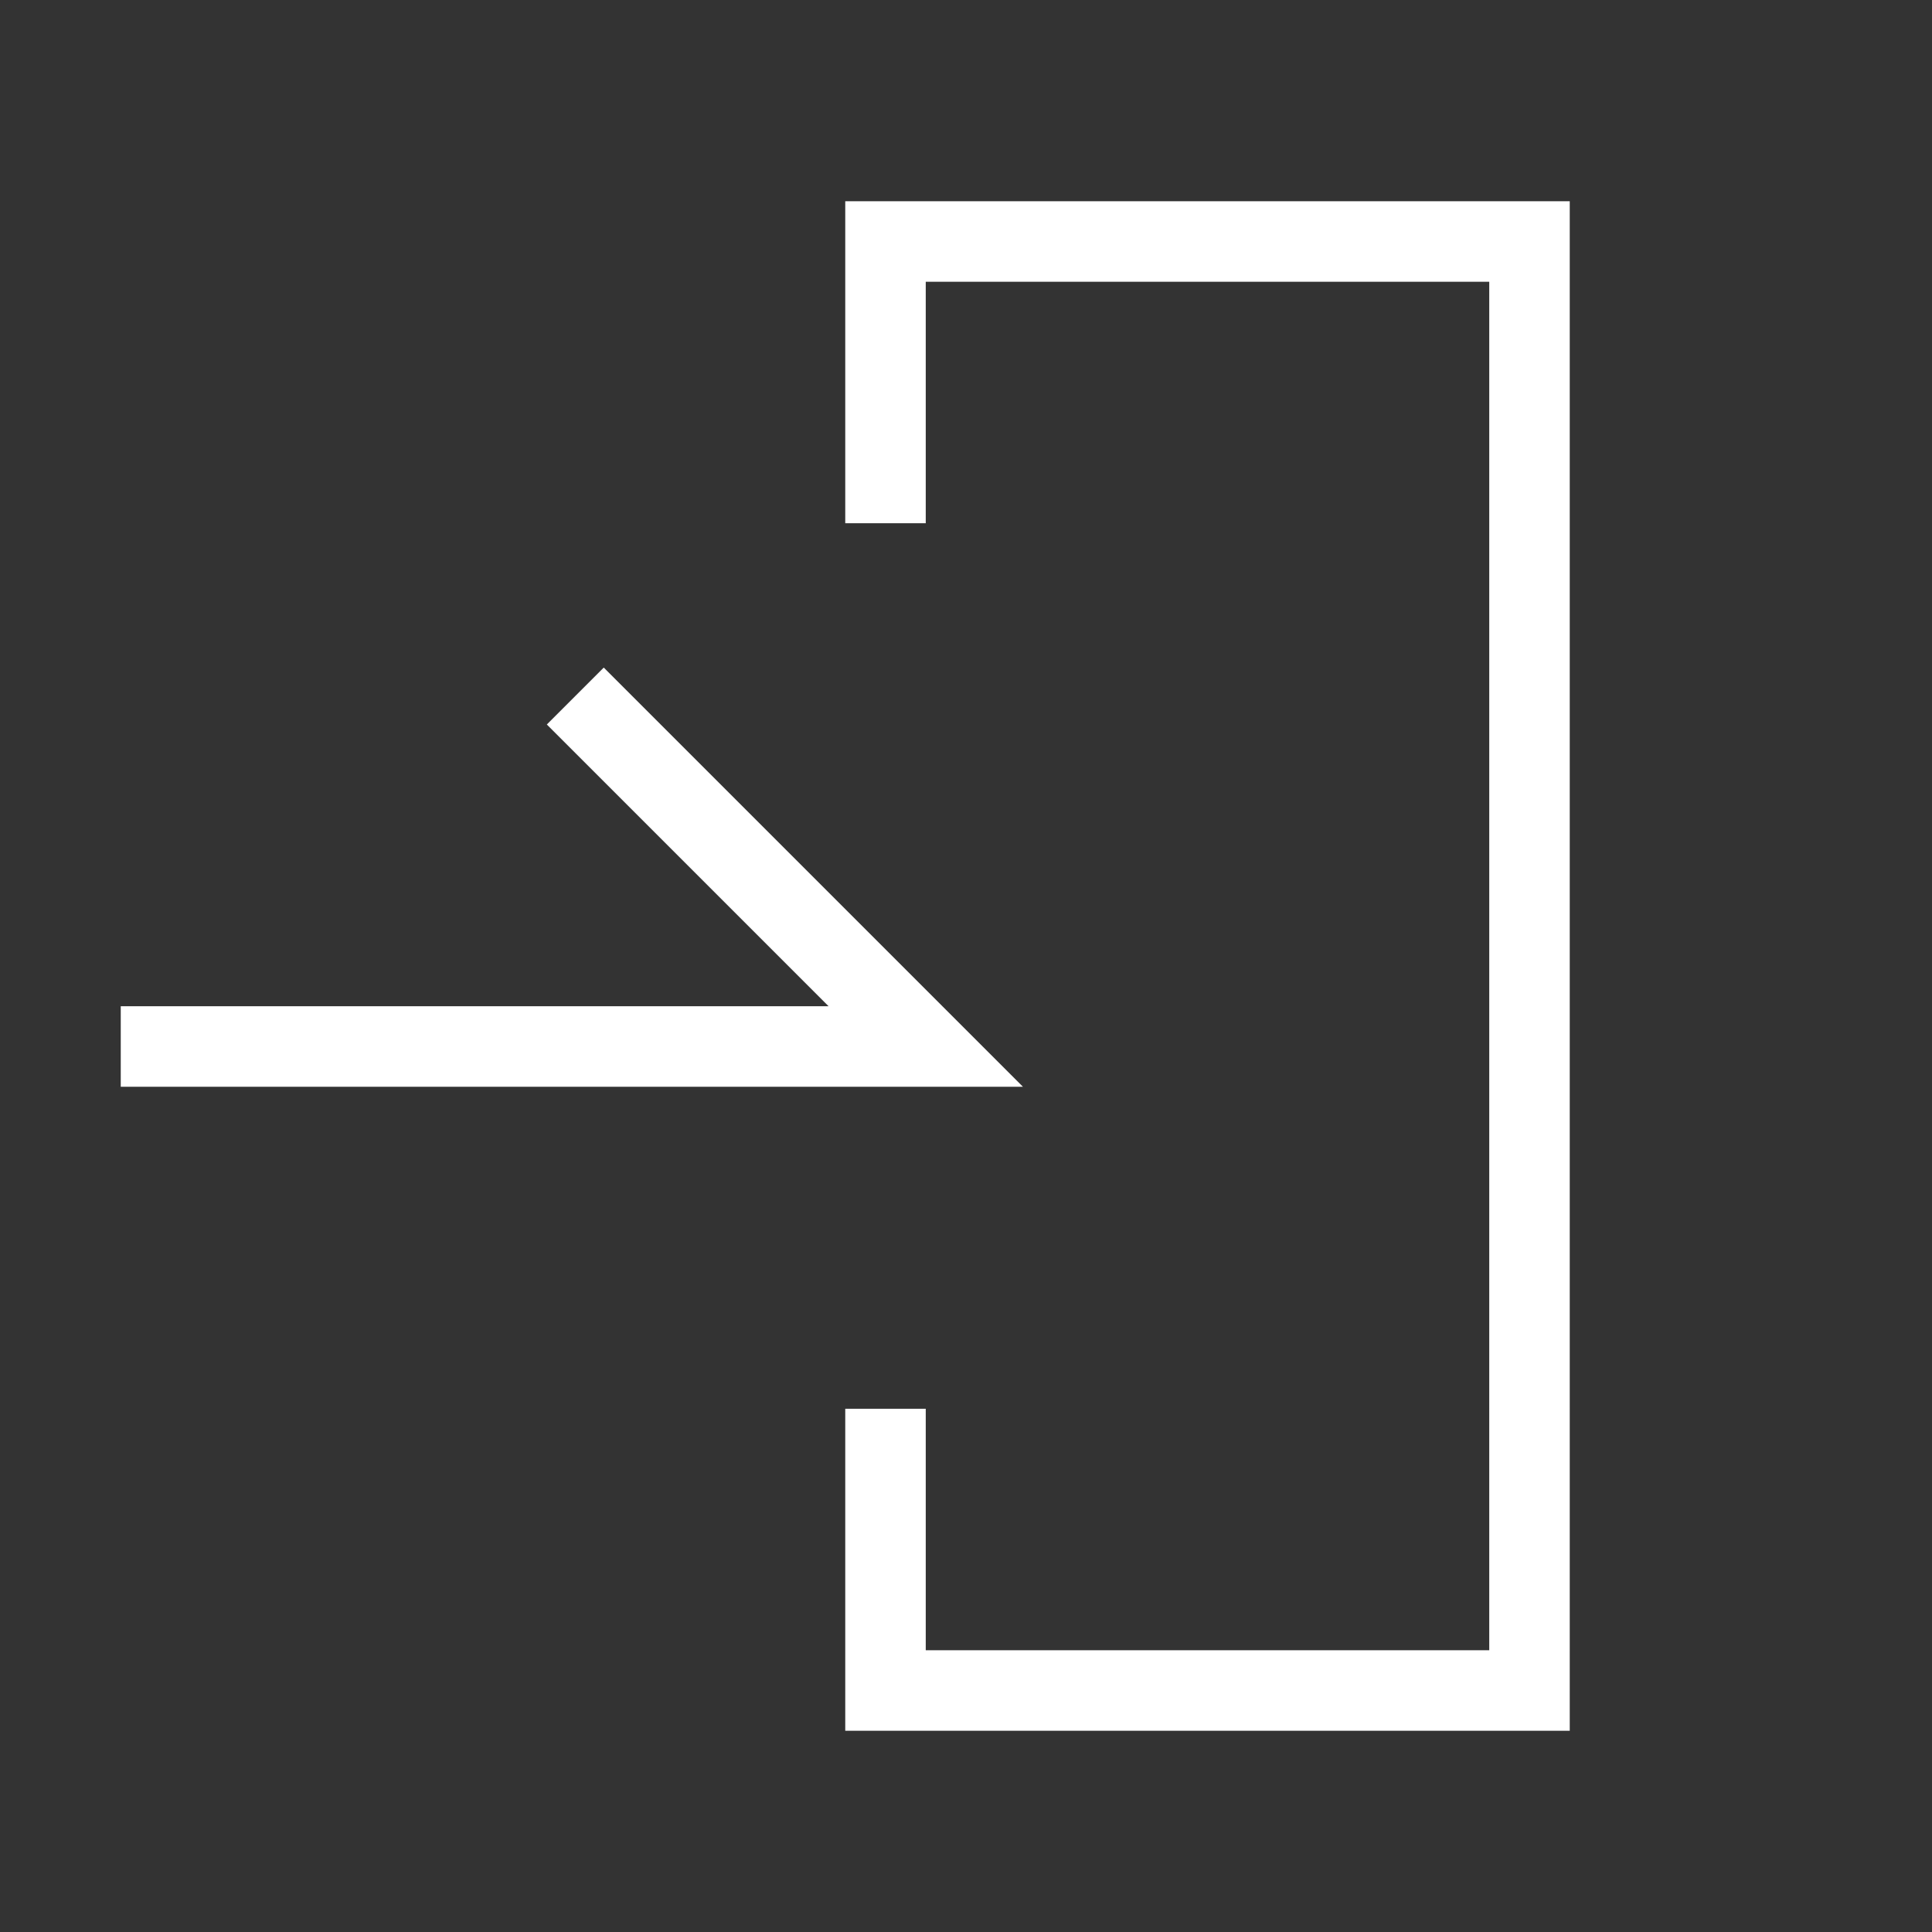
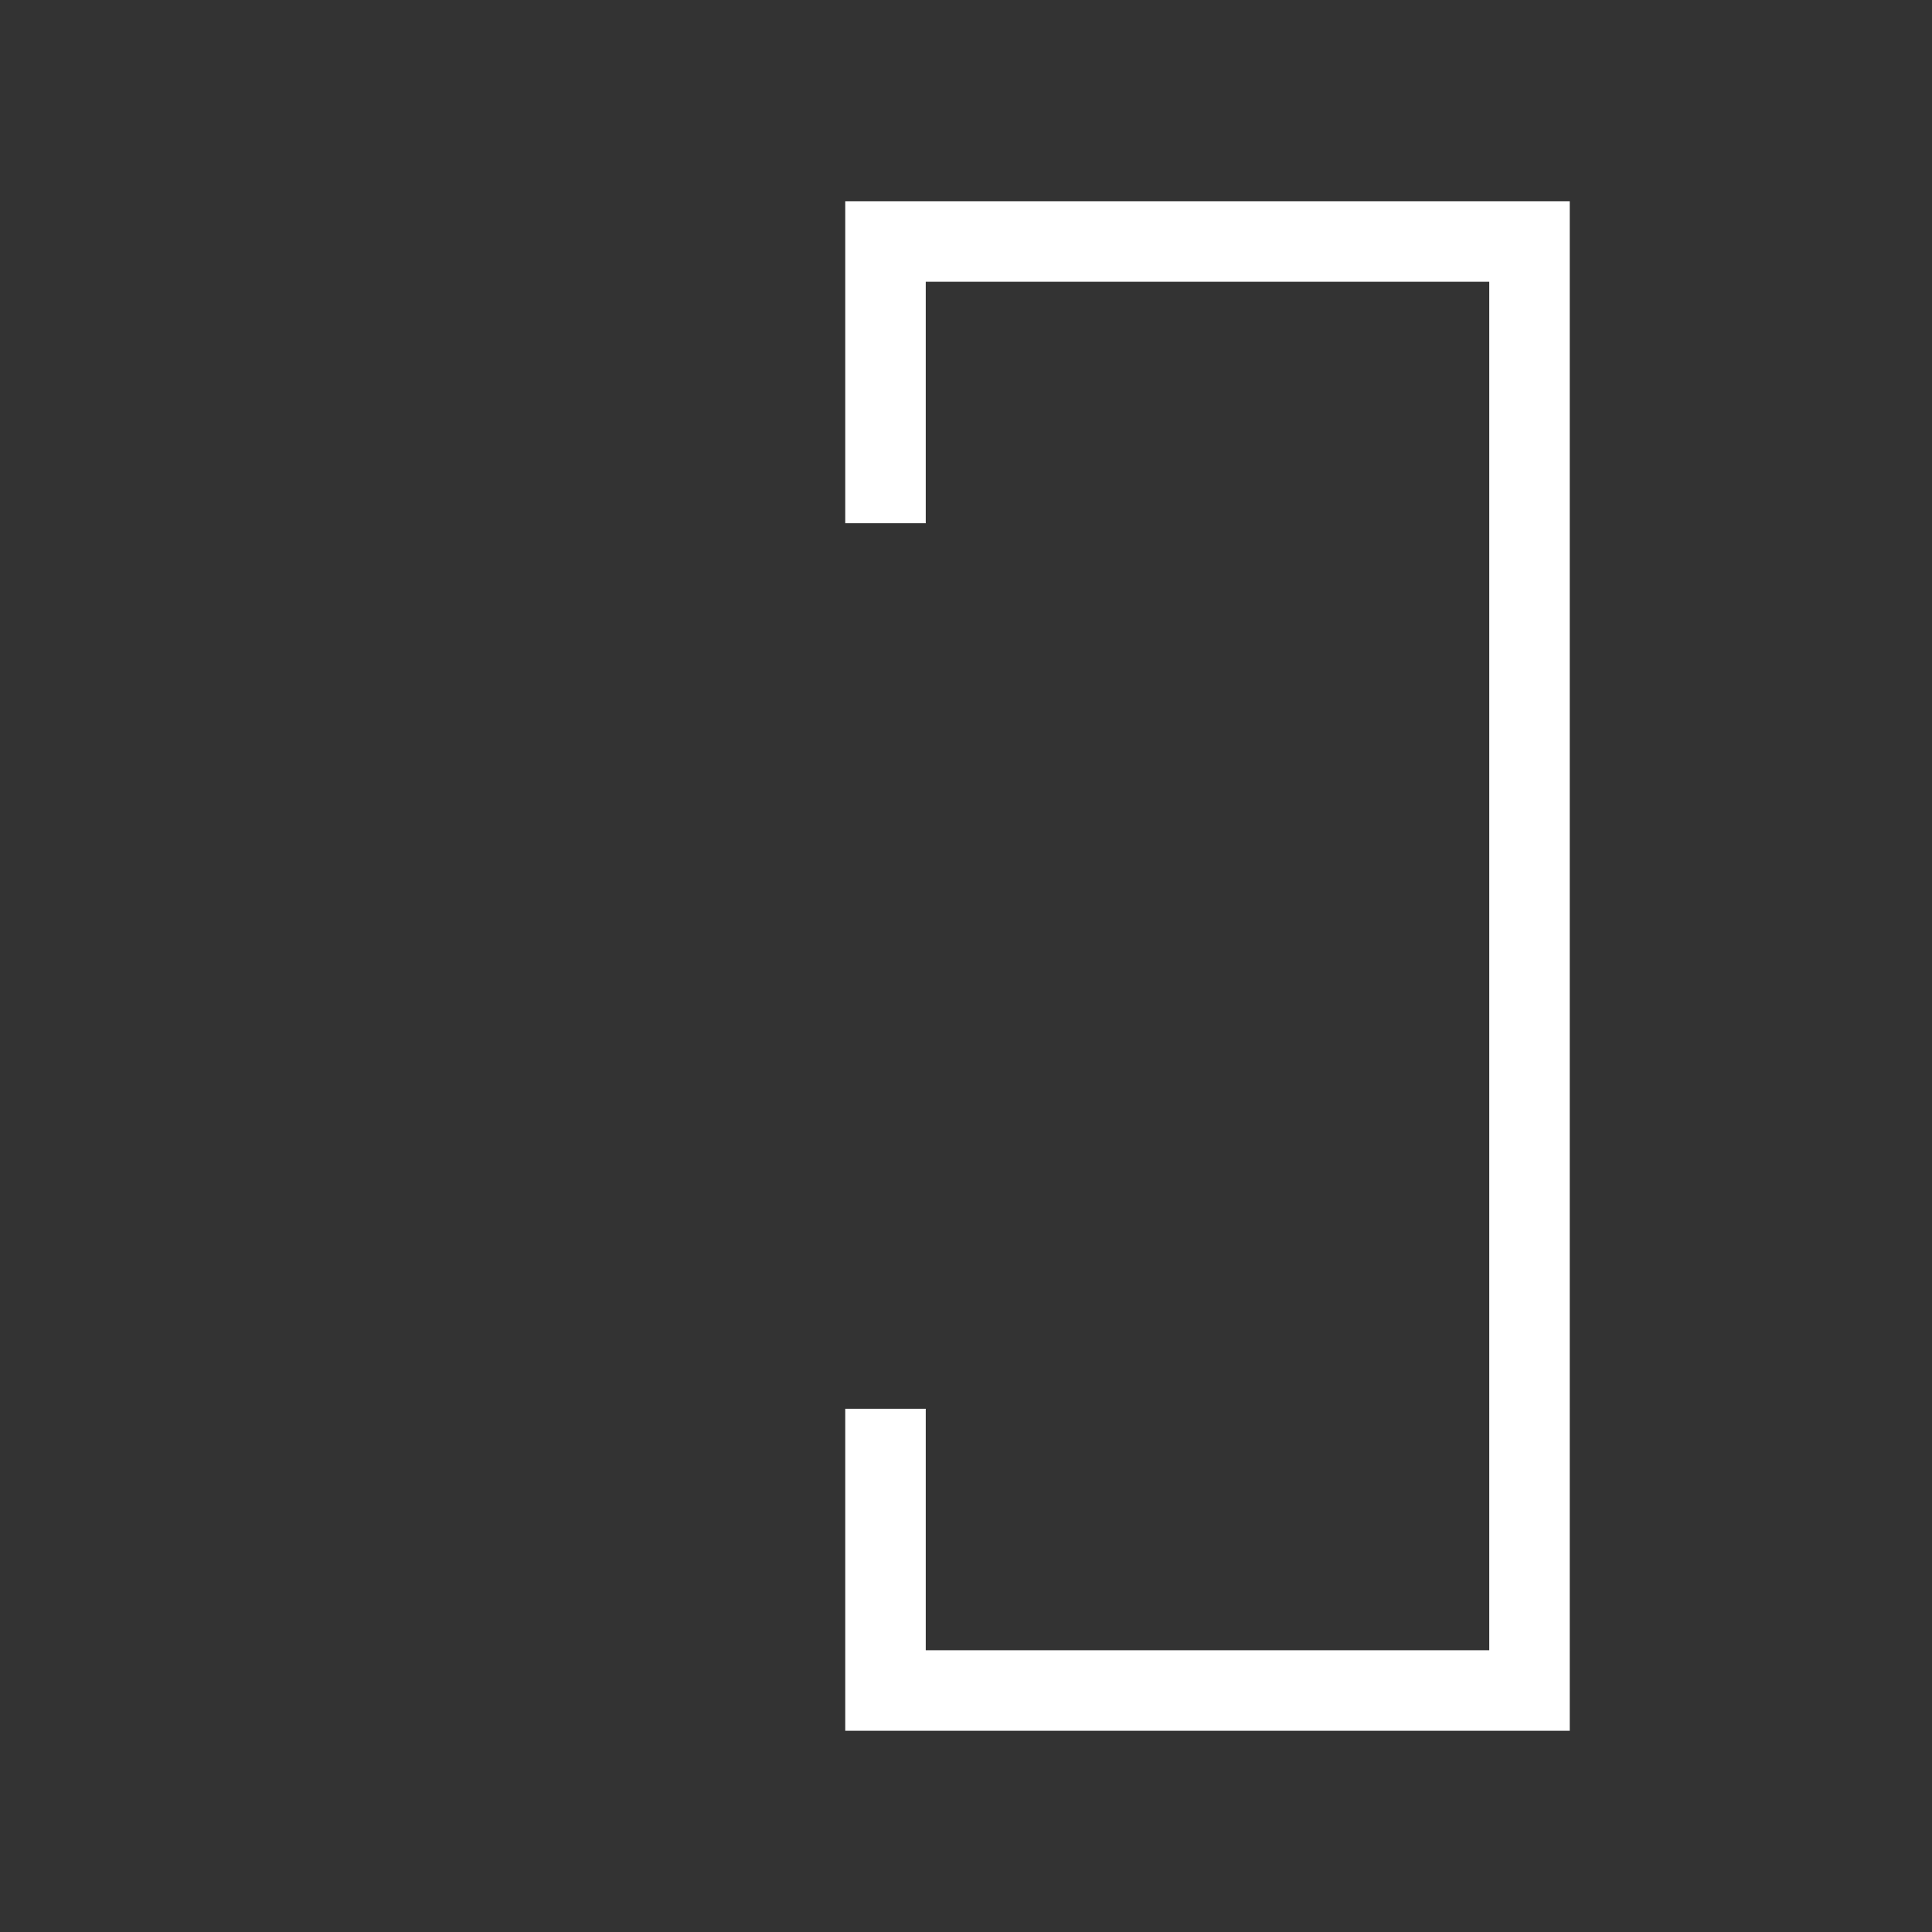
<svg xmlns="http://www.w3.org/2000/svg" width="24" height="24" viewBox="0 0 24 24">
  <rect x="0" y="0" width="24" height="24" fill="#333333" stroke="none" />
  <g id="グループ_27303" data-name="グループ 27303" transform="translate(216 61)">
    <rect id="長方形_35938" data-name="長方形 35938" width="24" height="24" transform="translate(-216 -61)" fill="none" />
-     <path id="パス_145035" data-name="パス 145035" d="M2,13h9.5l-4-4" transform="translate(-216 -61)" fill="none" stroke="#fff" stroke-linecap="square" stroke-width="1" />
    <path id="パス_145036" data-name="パス 145036" d="M10.5,6V3h8V21h-8V18" transform="translate(-215.5 -61)" fill="none" stroke="#fff" stroke-linecap="square" stroke-width="1" />
  </g>
</svg>